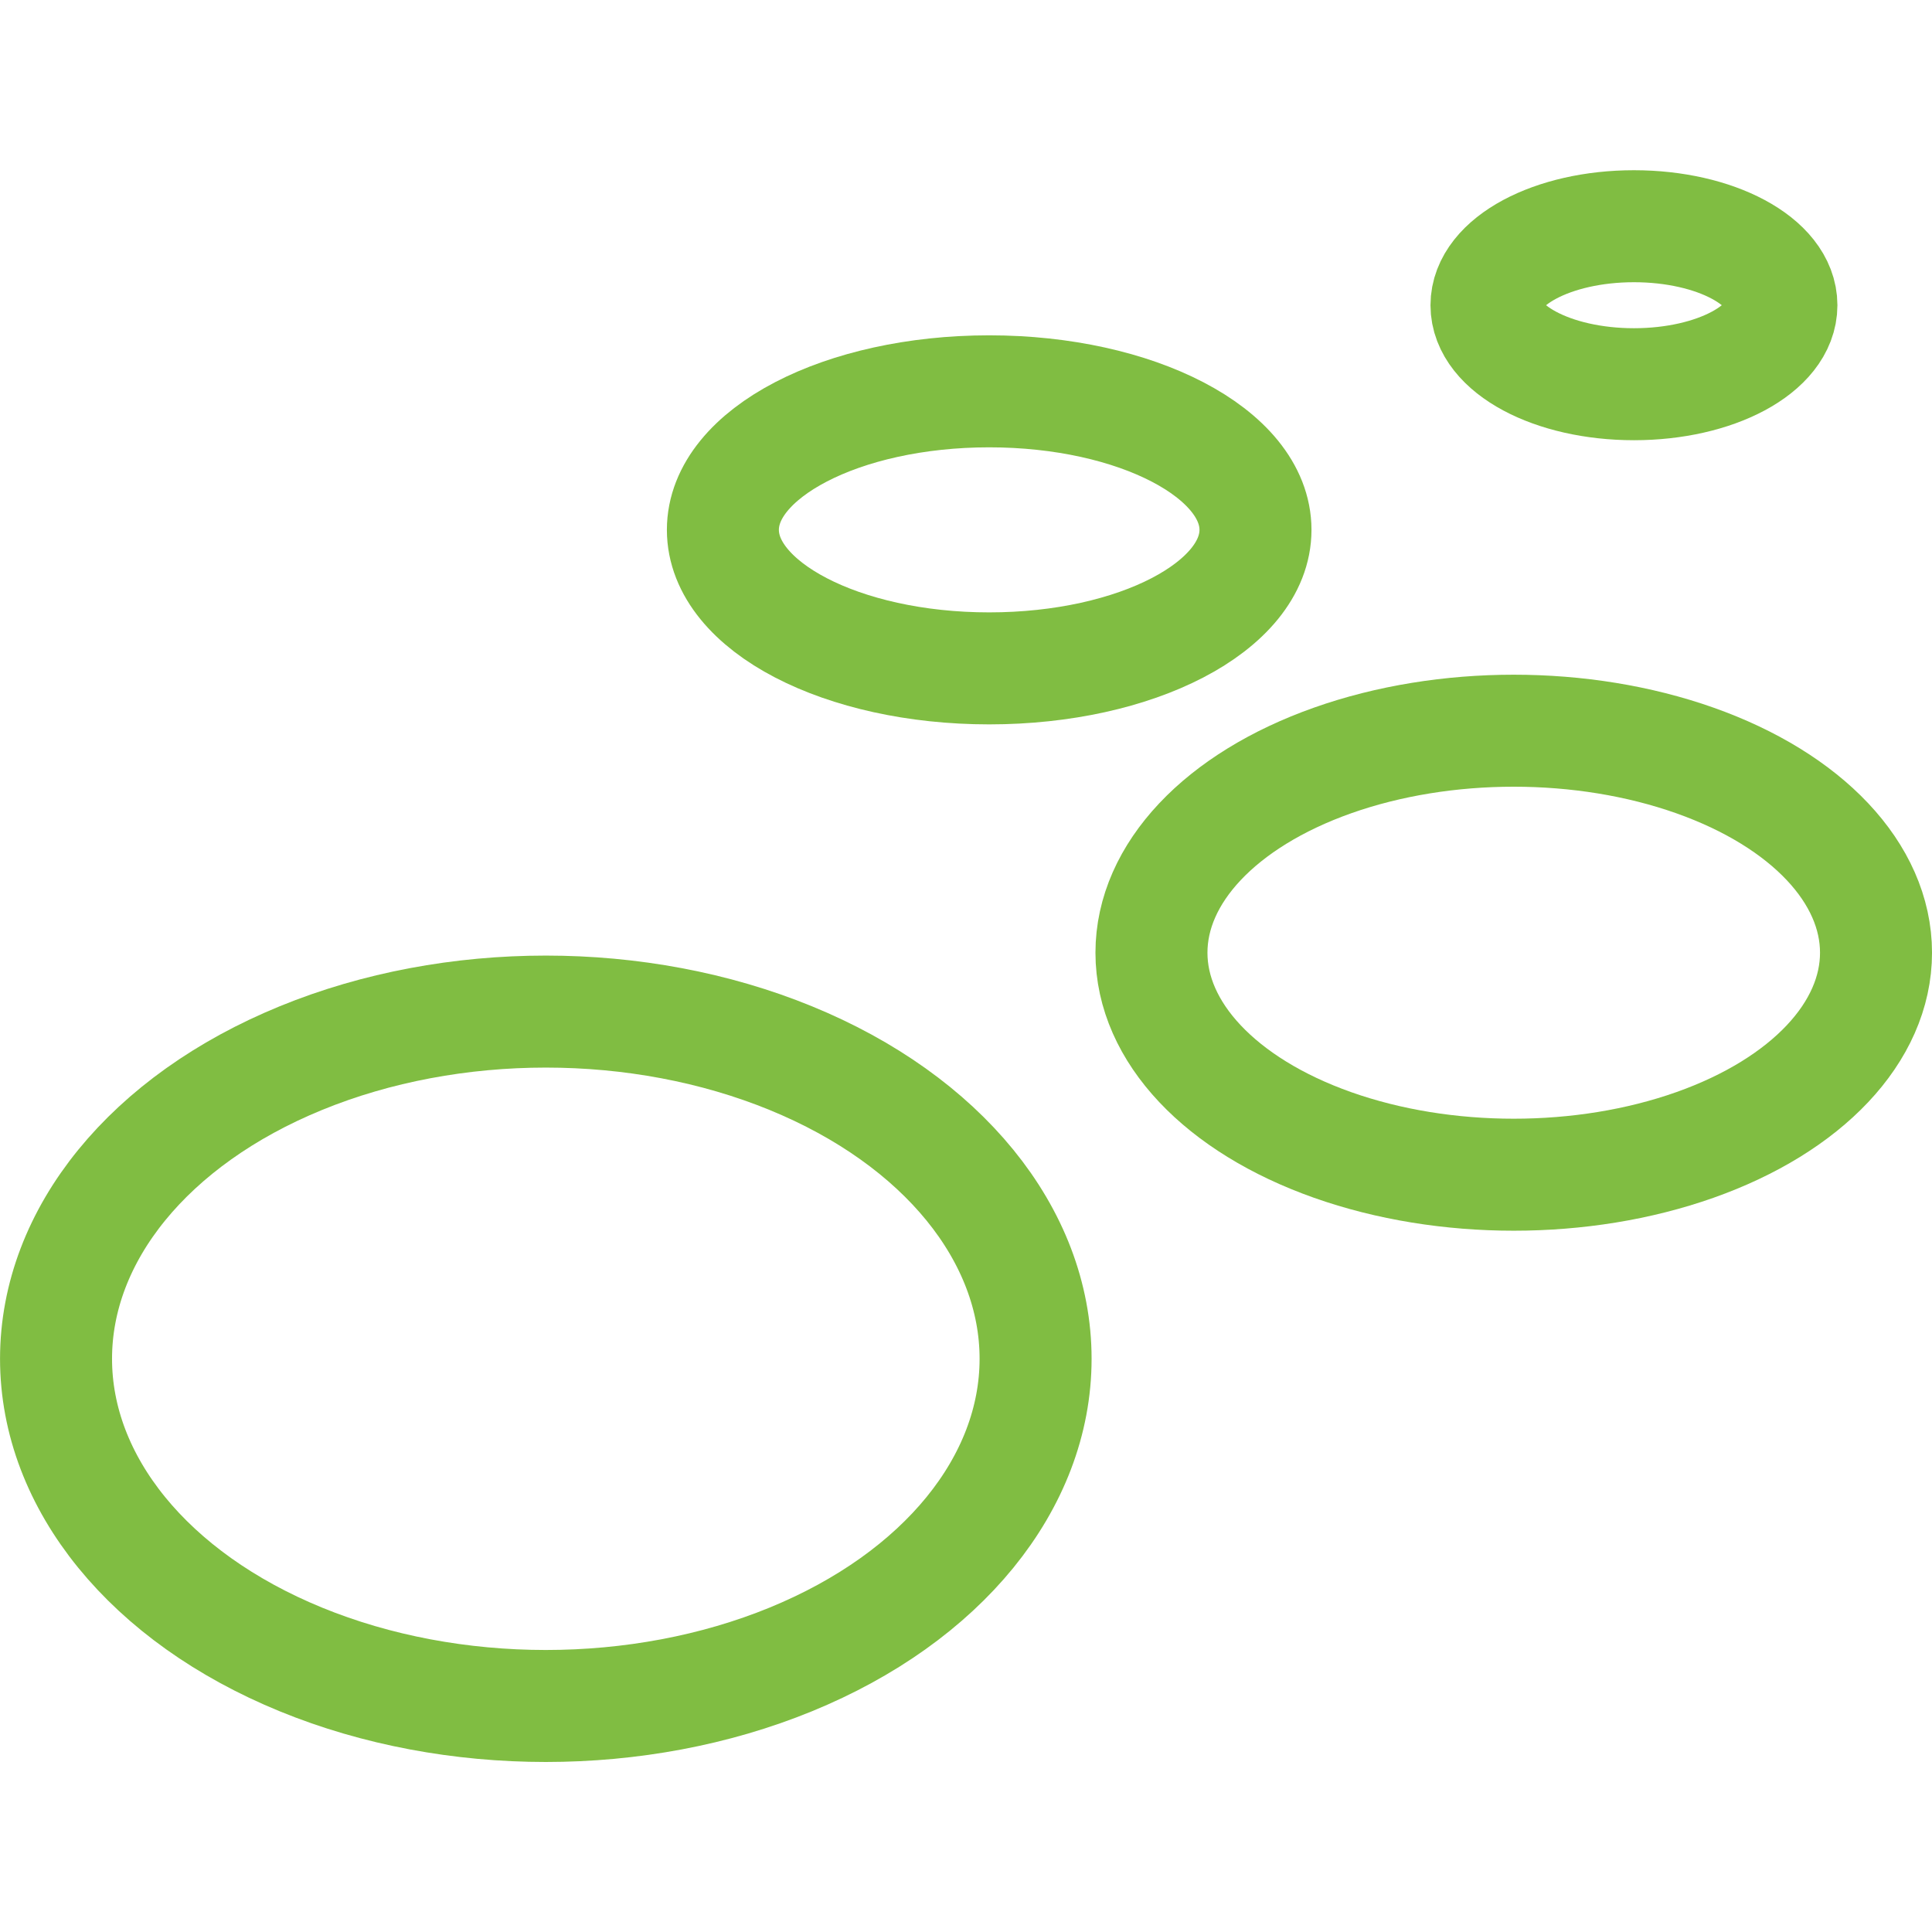
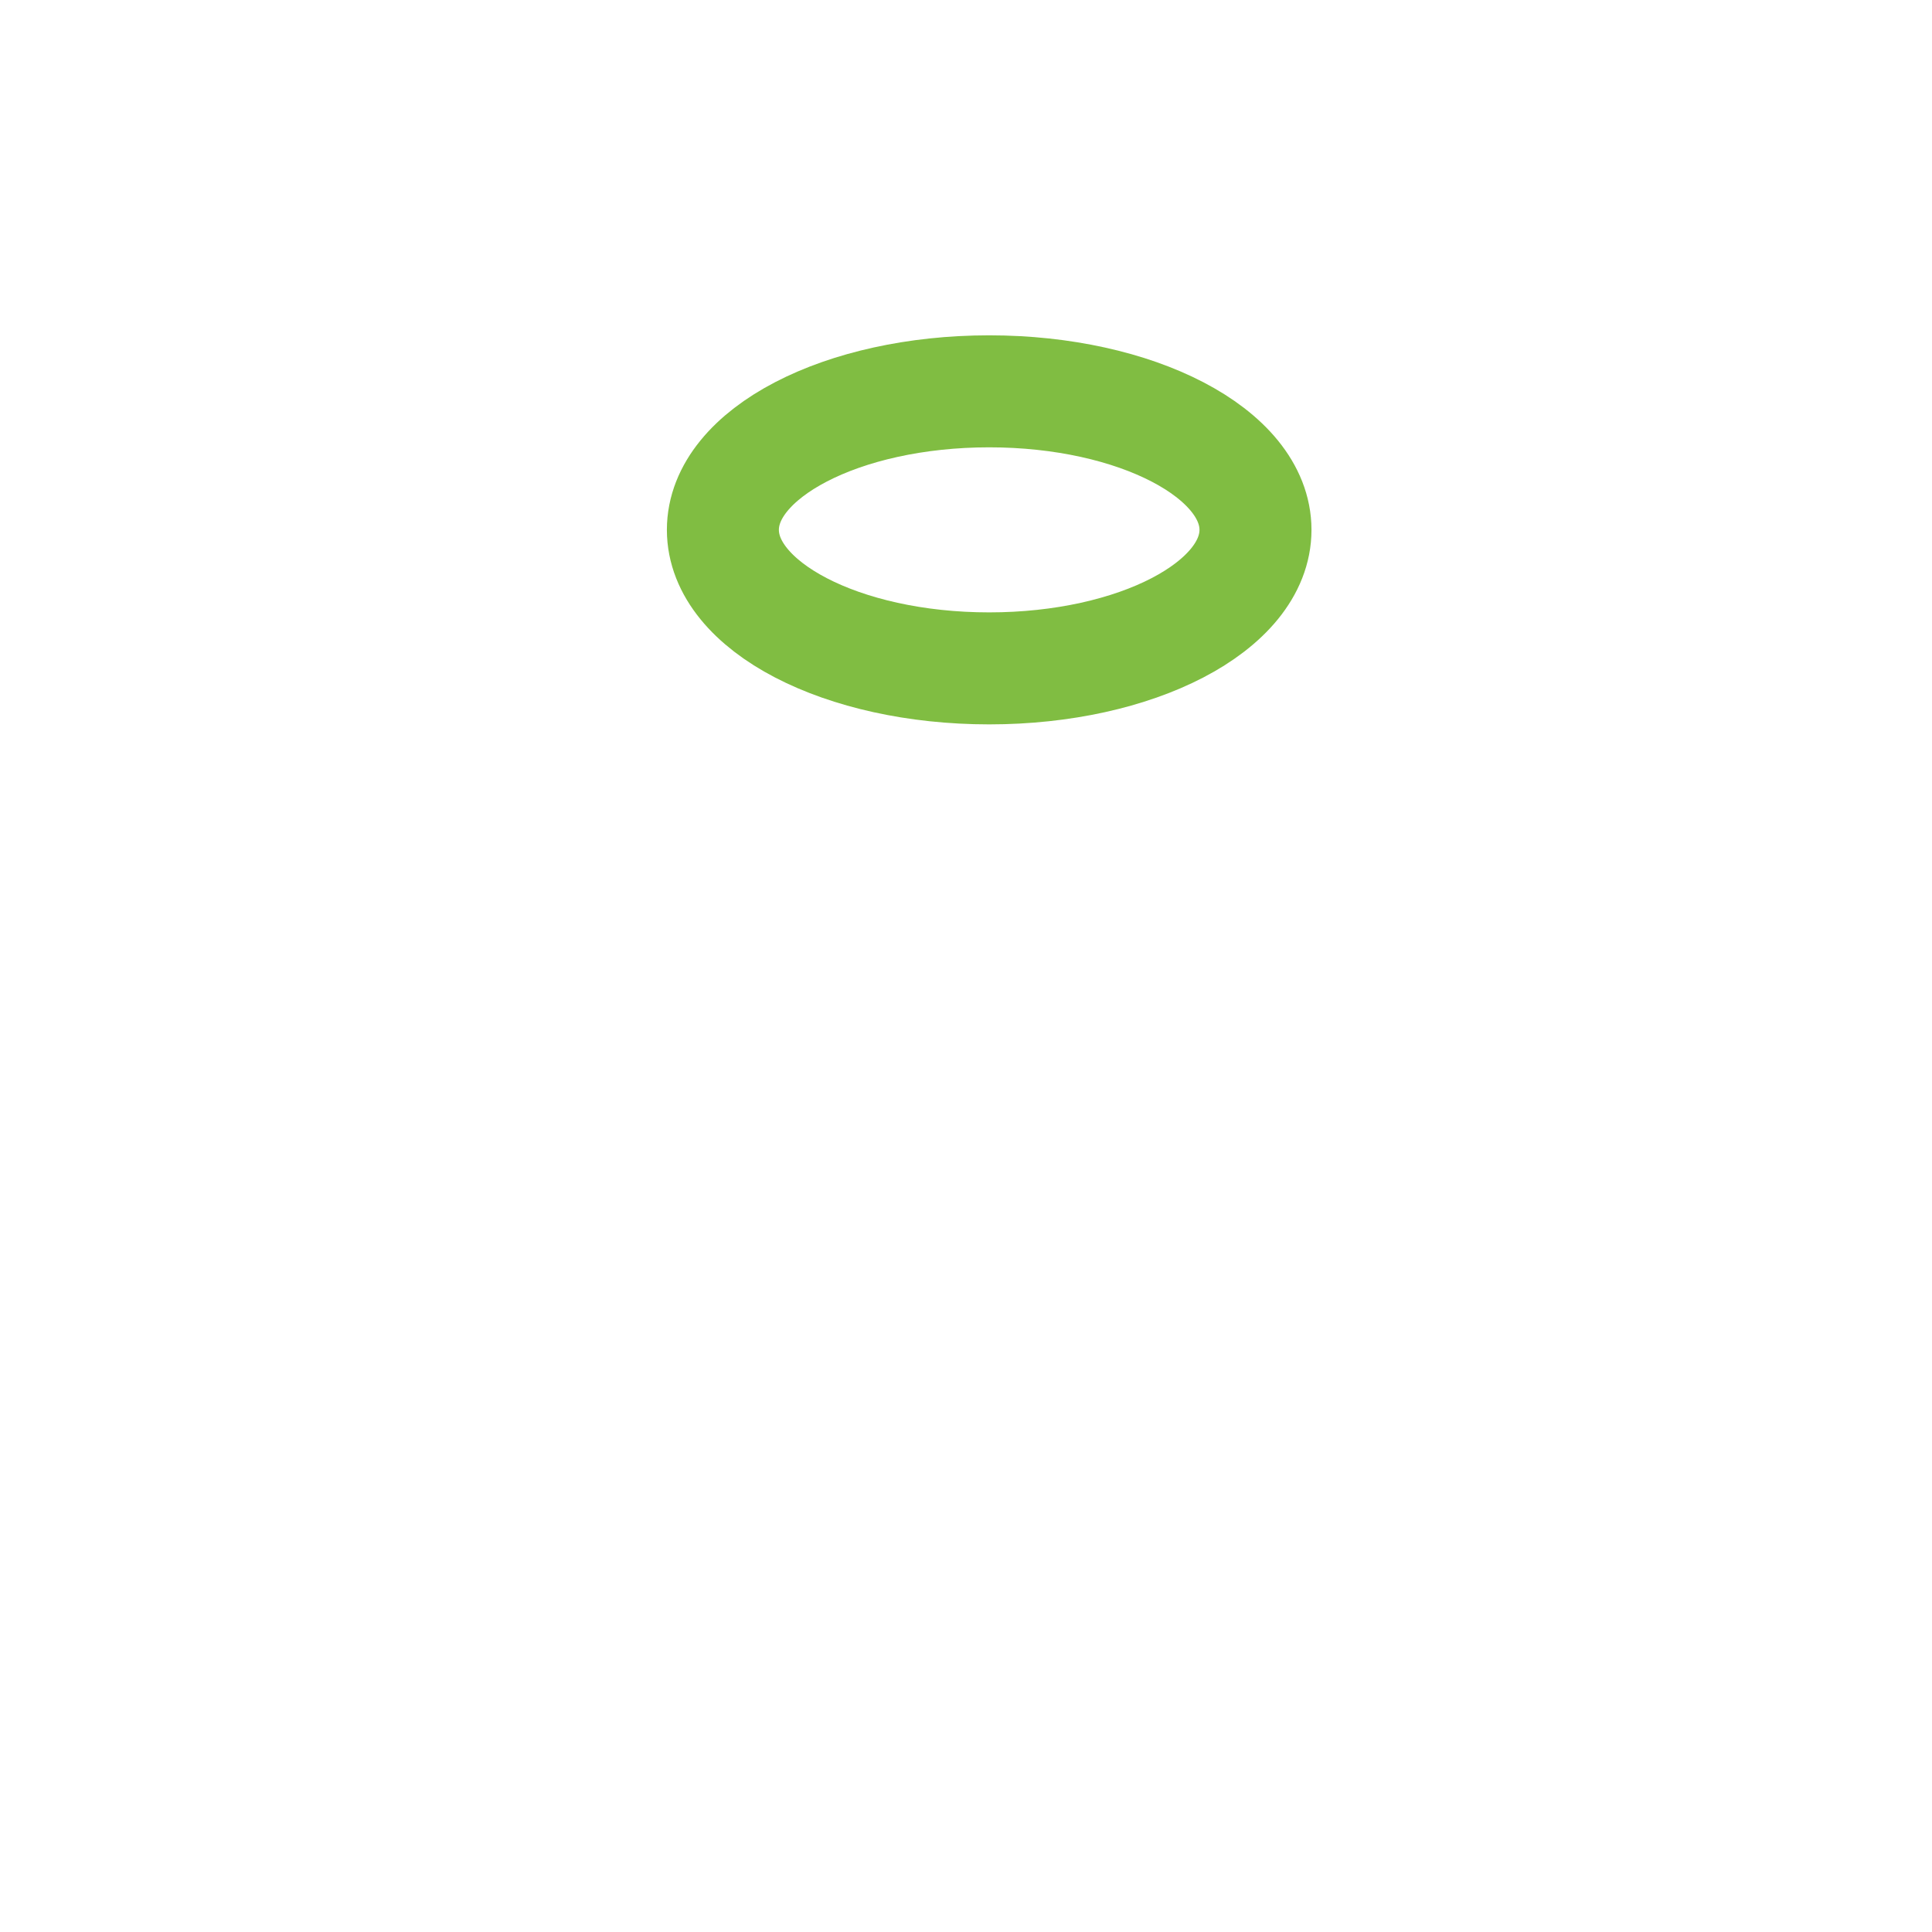
<svg xmlns="http://www.w3.org/2000/svg" width="100" height="100" viewBox="748.52 380.7 103.5 103.5" fill="none" stroke="#80bd42" stroke-width="6" stroke-miterlimit="10">
-   <ellipse cx="829.613" cy="431.738" rx="19.408" ry="11.893" />
-   <ellipse cx="836.053" cy="397.051" rx="7.9" ry="4.232" />
  <ellipse cx="801.512" cy="409.085" rx="14.266" ry="7.421" />
-   <ellipse cx="777.76" cy="453.492" rx="26.238" ry="18.6" />
</svg>